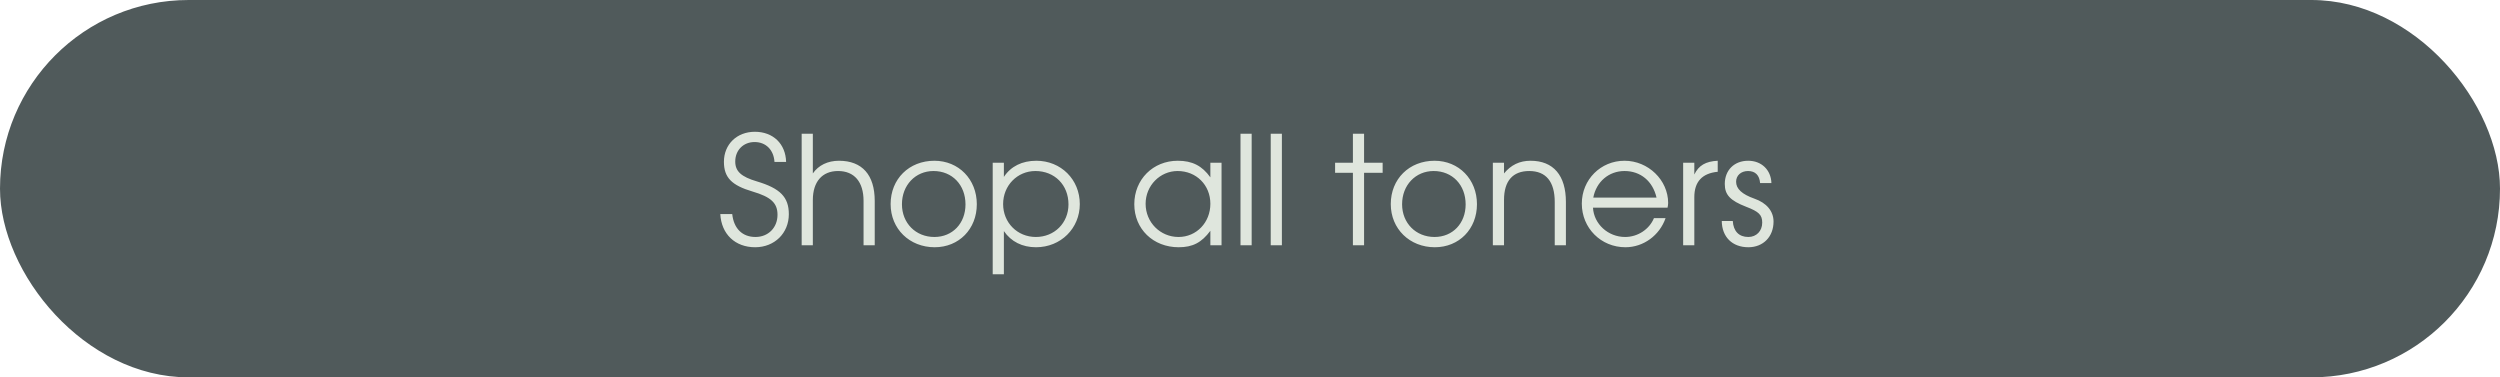
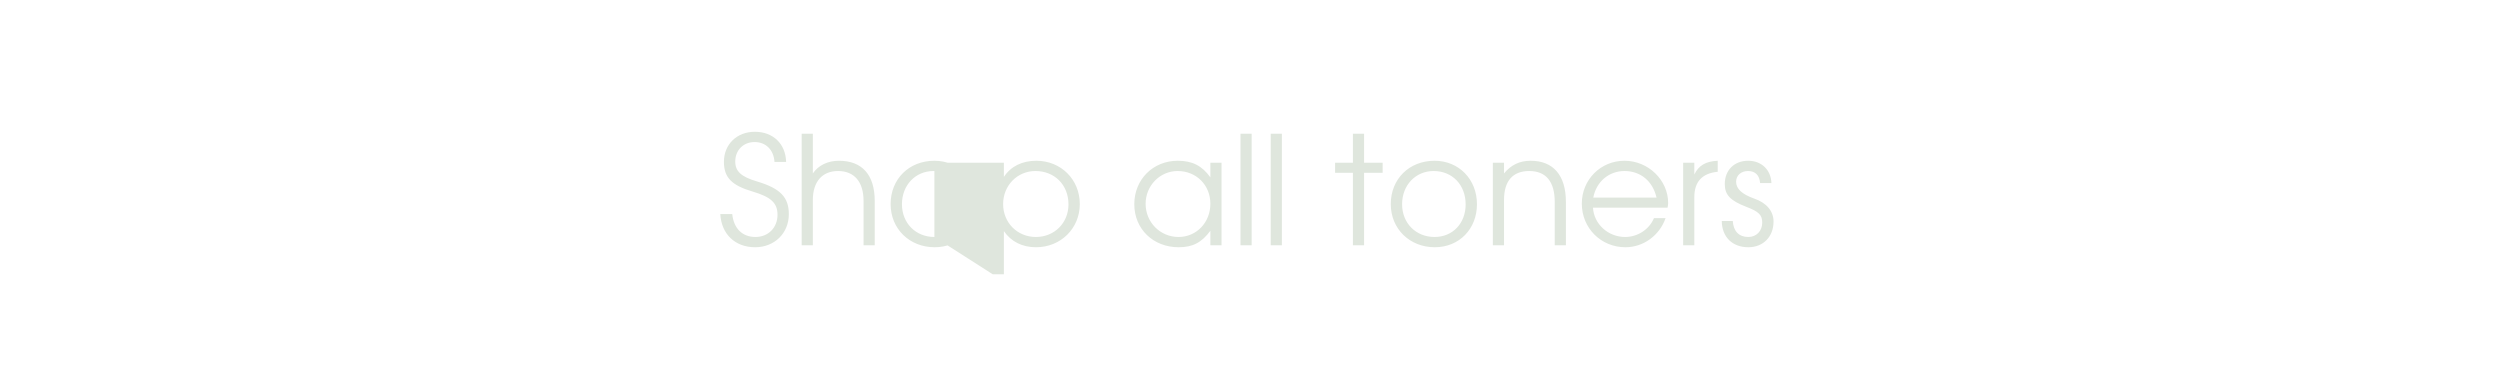
<svg xmlns="http://www.w3.org/2000/svg" width="265" height="40" viewBox="0 0 265 40" fill="none">
-   <rect width="265" height="40" rx="20" fill="#505A5B" />
-   <path d="M76.352 22.688H77.616C77.776 24.224 78.688 25.12 80.08 25.12C81.44 25.12 82.416 24.128 82.416 22.768C82.416 21.52 81.728 20.88 79.776 20.304C77.552 19.648 76.736 18.816 76.736 17.152C76.736 15.296 78.112 13.968 80.016 13.968C81.952 13.968 83.28 15.248 83.328 17.168H82.096C82.016 15.888 81.184 15.056 79.984 15.056C78.8 15.056 77.936 15.92 77.936 17.12C77.936 18.16 78.56 18.736 80.24 19.232C82.704 19.968 83.616 20.896 83.616 22.704C83.616 24.72 82.096 26.208 80.048 26.208C77.92 26.208 76.464 24.816 76.352 22.688ZM84.977 26V14.176H86.161V18.384C86.753 17.52 87.745 17.04 88.929 17.04C91.393 17.04 92.721 18.544 92.721 21.296V26H91.537V21.296C91.537 19.28 90.561 18.128 88.833 18.128C87.153 18.128 86.161 19.264 86.161 21.2V26H84.977ZM94.406 21.632C94.406 18.976 96.358 17.04 99.046 17.04C101.622 17.04 103.542 19.008 103.542 21.648C103.542 24.272 101.654 26.208 99.078 26.208C96.406 26.208 94.406 24.256 94.406 21.632ZM99.046 25.12C100.966 25.12 102.342 23.68 102.342 21.664C102.342 19.6 100.934 18.128 98.95 18.128C97.03 18.128 95.606 19.632 95.606 21.648C95.606 23.648 97.062 25.12 99.046 25.12ZM105.227 29.072V17.248H106.411V18.752C107.147 17.632 108.347 17.04 109.851 17.04C112.459 17.04 114.459 19.024 114.459 21.632C114.459 24.208 112.443 26.208 109.819 26.208C108.363 26.208 107.179 25.616 106.411 24.496V29.072H105.227ZM109.803 25.12C111.771 25.12 113.259 23.632 113.259 21.664C113.259 19.6 111.787 18.128 109.755 18.128C107.835 18.128 106.331 19.664 106.331 21.632C106.331 23.6 107.835 25.12 109.803 25.12ZM120.235 21.648C120.235 19.024 122.219 17.04 124.843 17.04C126.379 17.04 127.419 17.568 128.299 18.8V17.248H129.483V26H128.299V24.464C127.371 25.712 126.427 26.208 124.939 26.208C122.235 26.208 120.235 24.272 120.235 21.648ZM121.435 21.6C121.435 23.568 122.987 25.12 124.923 25.12C126.827 25.12 128.299 23.584 128.299 21.6C128.299 19.616 126.811 18.128 124.827 18.128C122.955 18.128 121.435 19.68 121.435 21.6ZM131.492 26V14.176H132.676V26H131.492ZM134.696 26V14.176H135.88V26H134.696ZM143.408 26V18.32H141.52V17.248H143.408V14.176H144.592V17.248H146.56V18.32H144.592V26H143.408ZM147.422 21.632C147.422 18.976 149.374 17.04 152.062 17.04C154.638 17.04 156.558 19.008 156.558 21.648C156.558 24.272 154.67 26.208 152.094 26.208C149.422 26.208 147.422 24.256 147.422 21.632ZM152.062 25.12C153.982 25.12 155.358 23.68 155.358 21.664C155.358 19.6 153.95 18.128 151.966 18.128C150.046 18.128 148.622 19.632 148.622 21.648C148.622 23.648 150.078 25.12 152.062 25.12ZM158.242 26V17.248H159.426V18.384C160.162 17.488 161.074 17.04 162.242 17.04C164.658 17.04 165.986 18.592 165.986 21.408V26H164.802V21.408C164.802 19.248 163.874 18.128 162.098 18.128C160.354 18.128 159.426 19.184 159.426 21.184V26H158.242ZM175.32 23.12H176.552C175.912 24.96 174.2 26.208 172.296 26.208C169.704 26.208 167.672 24.176 167.672 21.584C167.672 19.04 169.672 17.04 172.2 17.04C174.712 17.04 176.824 19.088 176.824 21.52C176.824 21.68 176.792 21.856 176.76 22.016H168.856C168.952 23.744 170.456 25.12 172.264 25.12C173.592 25.12 174.824 24.32 175.32 23.12ZM168.888 20.944H175.592C175.192 19.2 173.896 18.128 172.2 18.128C170.536 18.128 169.208 19.264 168.888 20.944ZM178.414 26V17.248H179.598V18.496C180.062 17.536 180.798 17.104 182.078 17.04V18.208C180.43 18.368 179.598 19.264 179.598 20.896V26H178.414ZM182.507 23.424H183.675C183.739 24.512 184.331 25.12 185.323 25.12C186.187 25.12 186.795 24.48 186.795 23.6C186.795 22.784 186.443 22.432 185.099 21.92C183.403 21.264 182.827 20.656 182.827 19.504C182.827 18.032 183.835 17.04 185.307 17.04C186.715 17.04 187.723 18 187.771 19.408H186.571C186.507 18.576 186.059 18.128 185.291 18.128C184.555 18.128 184.027 18.592 184.027 19.264C184.027 20.016 184.651 20.592 185.963 21.056C187.259 21.504 187.995 22.384 187.995 23.488C187.995 25.088 186.907 26.208 185.323 26.208C183.627 26.208 182.523 25.12 182.507 23.424Z" fill="#DFE6DD" />
+   <path d="M76.352 22.688H77.616C77.776 24.224 78.688 25.12 80.08 25.12C81.44 25.12 82.416 24.128 82.416 22.768C82.416 21.52 81.728 20.88 79.776 20.304C77.552 19.648 76.736 18.816 76.736 17.152C76.736 15.296 78.112 13.968 80.016 13.968C81.952 13.968 83.28 15.248 83.328 17.168H82.096C82.016 15.888 81.184 15.056 79.984 15.056C78.8 15.056 77.936 15.92 77.936 17.12C77.936 18.16 78.56 18.736 80.24 19.232C82.704 19.968 83.616 20.896 83.616 22.704C83.616 24.72 82.096 26.208 80.048 26.208C77.92 26.208 76.464 24.816 76.352 22.688ZM84.977 26V14.176H86.161V18.384C86.753 17.52 87.745 17.04 88.929 17.04C91.393 17.04 92.721 18.544 92.721 21.296V26H91.537V21.296C91.537 19.28 90.561 18.128 88.833 18.128C87.153 18.128 86.161 19.264 86.161 21.2V26H84.977ZM94.406 21.632C94.406 18.976 96.358 17.04 99.046 17.04C101.622 17.04 103.542 19.008 103.542 21.648C103.542 24.272 101.654 26.208 99.078 26.208C96.406 26.208 94.406 24.256 94.406 21.632ZM99.046 25.12C100.966 25.12 102.342 23.68 102.342 21.664C102.342 19.6 100.934 18.128 98.95 18.128C97.03 18.128 95.606 19.632 95.606 21.648C95.606 23.648 97.062 25.12 99.046 25.12ZV17.248H106.411V18.752C107.147 17.632 108.347 17.04 109.851 17.04C112.459 17.04 114.459 19.024 114.459 21.632C114.459 24.208 112.443 26.208 109.819 26.208C108.363 26.208 107.179 25.616 106.411 24.496V29.072H105.227ZM109.803 25.12C111.771 25.12 113.259 23.632 113.259 21.664C113.259 19.6 111.787 18.128 109.755 18.128C107.835 18.128 106.331 19.664 106.331 21.632C106.331 23.6 107.835 25.12 109.803 25.12ZM120.235 21.648C120.235 19.024 122.219 17.04 124.843 17.04C126.379 17.04 127.419 17.568 128.299 18.8V17.248H129.483V26H128.299V24.464C127.371 25.712 126.427 26.208 124.939 26.208C122.235 26.208 120.235 24.272 120.235 21.648ZM121.435 21.6C121.435 23.568 122.987 25.12 124.923 25.12C126.827 25.12 128.299 23.584 128.299 21.6C128.299 19.616 126.811 18.128 124.827 18.128C122.955 18.128 121.435 19.68 121.435 21.6ZM131.492 26V14.176H132.676V26H131.492ZM134.696 26V14.176H135.88V26H134.696ZM143.408 26V18.32H141.52V17.248H143.408V14.176H144.592V17.248H146.56V18.32H144.592V26H143.408ZM147.422 21.632C147.422 18.976 149.374 17.04 152.062 17.04C154.638 17.04 156.558 19.008 156.558 21.648C156.558 24.272 154.67 26.208 152.094 26.208C149.422 26.208 147.422 24.256 147.422 21.632ZM152.062 25.12C153.982 25.12 155.358 23.68 155.358 21.664C155.358 19.6 153.95 18.128 151.966 18.128C150.046 18.128 148.622 19.632 148.622 21.648C148.622 23.648 150.078 25.12 152.062 25.12ZM158.242 26V17.248H159.426V18.384C160.162 17.488 161.074 17.04 162.242 17.04C164.658 17.04 165.986 18.592 165.986 21.408V26H164.802V21.408C164.802 19.248 163.874 18.128 162.098 18.128C160.354 18.128 159.426 19.184 159.426 21.184V26H158.242ZM175.32 23.12H176.552C175.912 24.96 174.2 26.208 172.296 26.208C169.704 26.208 167.672 24.176 167.672 21.584C167.672 19.04 169.672 17.04 172.2 17.04C174.712 17.04 176.824 19.088 176.824 21.52C176.824 21.68 176.792 21.856 176.76 22.016H168.856C168.952 23.744 170.456 25.12 172.264 25.12C173.592 25.12 174.824 24.32 175.32 23.12ZM168.888 20.944H175.592C175.192 19.2 173.896 18.128 172.2 18.128C170.536 18.128 169.208 19.264 168.888 20.944ZM178.414 26V17.248H179.598V18.496C180.062 17.536 180.798 17.104 182.078 17.04V18.208C180.43 18.368 179.598 19.264 179.598 20.896V26H178.414ZM182.507 23.424H183.675C183.739 24.512 184.331 25.12 185.323 25.12C186.187 25.12 186.795 24.48 186.795 23.6C186.795 22.784 186.443 22.432 185.099 21.92C183.403 21.264 182.827 20.656 182.827 19.504C182.827 18.032 183.835 17.04 185.307 17.04C186.715 17.04 187.723 18 187.771 19.408H186.571C186.507 18.576 186.059 18.128 185.291 18.128C184.555 18.128 184.027 18.592 184.027 19.264C184.027 20.016 184.651 20.592 185.963 21.056C187.259 21.504 187.995 22.384 187.995 23.488C187.995 25.088 186.907 26.208 185.323 26.208C183.627 26.208 182.523 25.12 182.507 23.424Z" fill="#DFE6DD" />
</svg>